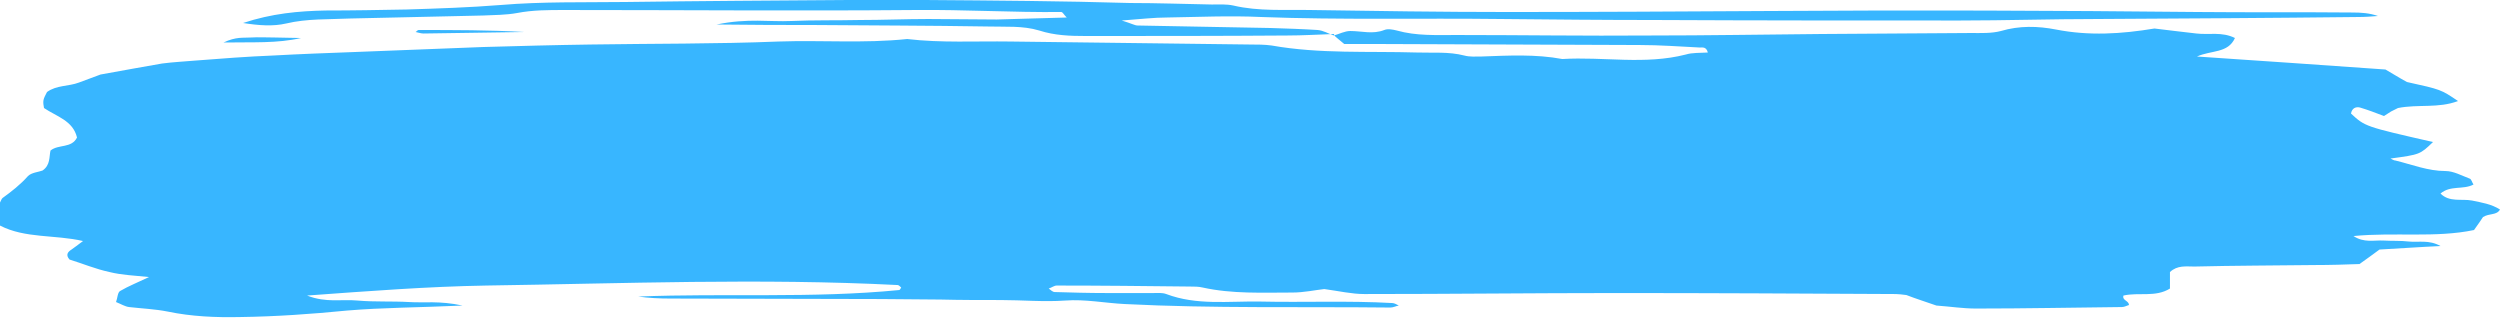
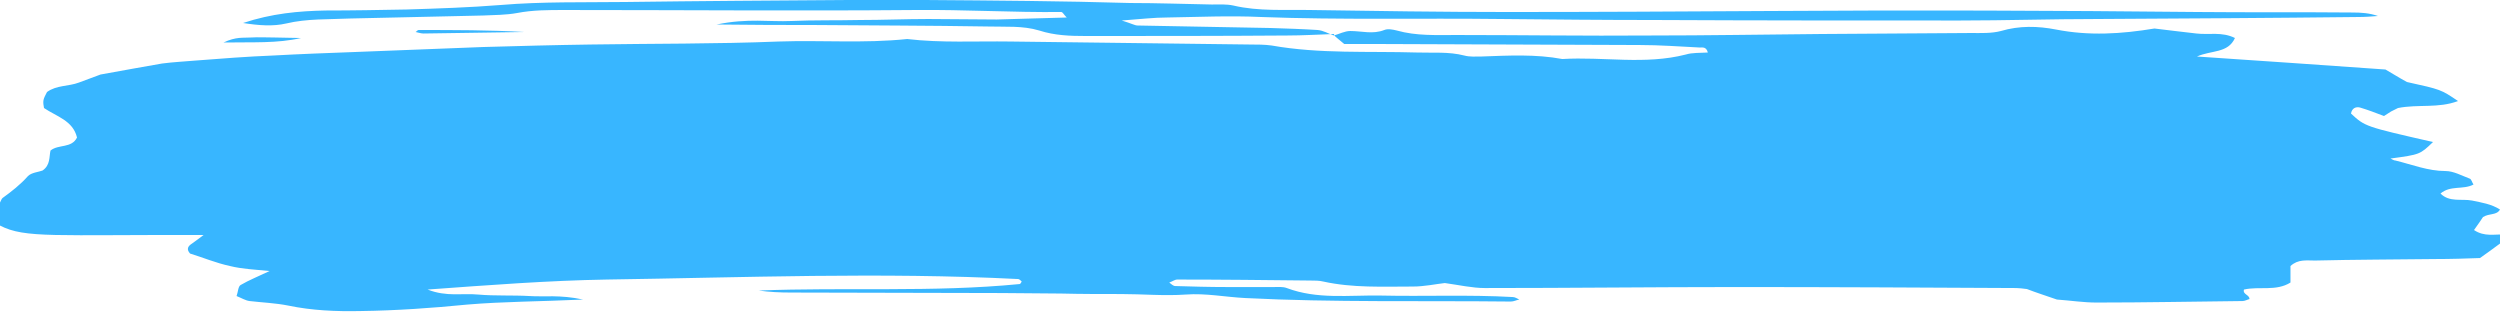
<svg xmlns="http://www.w3.org/2000/svg" fill="#000000" height="63.5" preserveAspectRatio="xMidYMid meet" version="1" viewBox="0.0 0.0 499.9 63.5" width="499.9" zoomAndPan="magnify">
  <g id="change1_1">
-     <path d="M266.7,7.1c1.1-0.3,2.2-0.9,3.3-0.9c2.3,0,4.5,0.7,6.8-0.2c0.7-0.3,1.7-0.1,2.5,0.1 c3.9,1.1,7.9,0.9,11.9,0.9c12.9,0,25.7,0.2,38.6,0.1c11.4,0,22.9-0.2,34.3-0.3c10-0.1,20-0.1,30-0.2c2,0,4.1,0.1,6-0.4 c3.7-1.1,7.4-1,11-0.3c6.6,1.3,13.1,0.9,19.7-0.2c2.7,0.3,5.5,0.7,8.4,1c2.5,0.3,5.1-0.4,7.7,0.9c-1.4,3.1-4.7,2.4-7.6,3.7 c13.1,0.9,25.3,1.7,37.7,2.6c1.4,0.8,2.8,1.7,4.3,2.5c6.8,1.5,6.8,1.5,10.2,3.8c-3.9,1.5-8,0.6-12,1.4c-0.4,0.2-1,0.5-1.4,0.7 c-0.5,0.3-0.9,0.6-1.4,0.9c-1.6-0.6-3.1-1.2-4.8-1.7c-0.8-0.2-1.6,0.1-1.8,1.2c2.8,2.6,2.8,2.6,16.4,5.7c-2.6,2.5-2.6,2.5-8.5,3.3 c0.4,0.2,0.7,0.4,1,0.4c3.3,0.8,6.5,2.1,10,2.1c1.6,0,3.2,0.9,4.8,1.5c0.4,0.1,0.5,0.8,0.8,1.2c-2.1,1.1-4.6,0.1-6.6,1.8 c1.8,1.8,4.2,1,6.3,1.4c1.9,0.4,3.9,0.7,5.6,1.8c-0.7,1.2-2.1,0.7-3.4,1.5c-0.4,0.6-1,1.5-1.8,2.6c-7.7,1.6-15.8,0.4-24.1,1.2 c2.1,1.4,4.1,0.8,6,0.9c1.7,0.1,3.4,0,5.1,0.2c1.9,0.2,4-0.4,6.3,0.9c-4.4,0.2-8.4,0.5-12.2,0.7c-1.3,1-2.5,1.8-4,2.9 c-2.7,0.1-5.9,0.2-9,0.2c-8,0.1-16,0.1-24,0.3c-1.7,0-3.4-0.3-4.9,1.1v3.3c-2.9,1.8-6.2,0.7-9.3,1.4c-0.3,1,1.1,1,1.1,1.9 c-0.4,0.1-0.9,0.4-1.4,0.4c-9.7,0.1-19.4,0.3-29.2,0.3c-2.6,0-5.1-0.4-7.9-0.6c-2-0.7-4.2-1.4-6-2.1c-0.9-0.1-1.5-0.2-2.1-0.2 c-18.6-0.1-37.1-0.2-55.7-0.2c-16.9,0-33.7,0.2-50.6,0.2c-2.5,0-5.1-0.6-8-1c-1.8,0.2-4.1,0.7-6.4,0.7c-6,0-12,0.3-17.9-1 c-0.8-0.2-1.7-0.2-2.6-0.2c-8.9-0.1-17.7-0.2-26.6-0.2c-0.5,0-1,0.4-1.6,0.6c0.4,0.3,0.8,0.7,1.2,0.7c3.4,0.1,6.8,0.2,10.3,0.2 c3.1,0,6.3,0,9.4,0c0.9,0,1.8-0.1,2.6,0.2c6.1,2.3,12.4,1.4,18.7,1.5c8.8,0.2,17.7-0.2,26.5,0.3c0.4,0,0.9,0.3,1.3,0.5 c-0.6,0.1-1.1,0.4-1.7,0.4c-17.7-0.2-35.4,0.2-53.1-0.7c-4-0.2-7.9-1-11.9-0.7c-4.3,0.3-8.6-0.1-12.9-0.1c-4,0-8,0-12-0.1 c-4,0-8-0.1-12-0.1c-14,0-28-0.1-42-0.1c-2.2,0-4.4-0.1-6.5-0.4c17.4-0.7,34.8,0.4,52.2-1.3c0.1,0,0.3-0.3,0.4-0.5 c-0.2-0.2-0.5-0.5-0.7-0.5c-27.4-1.4-54.9-0.3-82.3,0.1c-11.7,0.2-23.4,1.1-35.8,2c3.8,1.5,7,0.7,10.1,1c3.4,0.3,6.9,0.1,10.3,0.3 c3,0.2,6-0.3,10.7,0.7c-8.8,0.4-16,0.4-23.1,1c-7.1,0.7-14.2,1.2-21.4,1.3c-4.9,0.1-9.7-0.1-14.5-1.1c-2.5-0.5-5.1-0.6-7.7-0.9 c-0.8-0.1-1.6-0.6-2.6-1c0.3-0.8,0.3-1.9,0.8-2.2c1.7-1,3.5-1.7,5.8-2.8c-2.9-0.3-5.5-0.4-7.9-1c-2.8-0.6-5.4-1.7-8-2.5 c-0.8-0.9-0.4-1.5,0.4-2c0.6-0.4,1.2-0.9,2.3-1.7C11,46.9,5,47.7,0,45.1v-4.6c0.2-0.4,0.3-0.7,0.5-0.9c1.8-1.3,3.6-2.7,5.1-4.4 c0.7-0.7,2.1-0.8,2.9-1.1c1.6-1.1,1.3-2.7,1.6-4c1.6-1.3,4.2-0.4,5.3-2.6c-0.8-3.4-4.1-4.2-6.6-5.9c-0.1-0.5-0.2-1.1-0.1-1.6 c0.1-0.5,0.4-1,0.7-1.6c1.9-1.4,4.3-1.1,6.4-1.9c1.9-0.7,3.8-1.4,4.3-1.6c5.1-0.9,8.7-1.6,12.3-2.2c2.3-0.3,4.5-0.4,6.8-0.6 c5.1-0.4,10.3-0.8,15.4-1c5.4-0.3,10.9-0.5,16.3-0.7c8.6-0.3,17.1-0.7,25.7-1c7.1-0.2,14.3-0.4,21.4-0.5c12.6-0.2,25.2-0.1,37.7-0.6 c8.6-0.3,17.1,0.4,25.7-0.5c6.8,0.8,13.7,0.4,20.6,0.5c16,0.2,32,0.4,48,0.6c1.4,0,2.9,0,4.3,0.2c9.6,1.7,19.4,1.1,29.1,1.4 c3.1,0.1,6.3-0.2,9.4,0.6c1.1,0.3,2.3,0.2,3.4,0.2c5.4-0.2,10.9-0.5,16.2,0.5c8.2-0.5,16.5,1.2,24.7-0.9c1.3-0.4,2.8-0.3,4.4-0.4 c-0.3-1.2-1.1-1-1.6-1c-4-0.2-8-0.5-12-0.5c-17.2-0.1-34.3-0.1-51.5-0.2c-2.6,0-5.1,0-7.6,0c-0.8-0.7-1.5-1.2-2.1-1.8L266.7,7.1z M266.7,7.1c-1.1-0.4-2.1-1-3.2-1.1c-3.1-0.2-6.3-0.3-9.4-0.4c-8.9-0.2-17.7-0.3-26.6-0.5c-0.6,0-1.2-0.4-3.2-1c4-0.3,6.5-0.6,9-0.6 c6.3-0.1,12.6-0.4,18.9-0.1c16,0.6,32,0.2,48,0.4c10.3,0.1,20.6,0.2,30.8,0.2c20.3,0.1,40.6,0.1,60.9,0.1c9.1,0,18.3-0.3,27.4-0.3 c17.4-0.1,34.9-0.2,52.3-0.4c1.3,0,2.6-0.1,3.9-0.2c-1.7-0.6-3.4-0.7-5.1-0.7c-10.3-0.1-20.6,0-30.9-0.1 c-28.6-0.3-57.2-0.4-85.8-0.2c-17.4,0.1-34.9,0.2-52.3,0.2c-13.1,0-26.3-0.2-39.4-0.4c-5.1-0.1-10.3,0.3-15.4-0.9 c-1.4-0.3-2.8-0.2-4.3-0.2c-5.4-0.1-10.9-0.3-16.3-0.3C212.5,0.2,198.8,0.1,185,0c-5.1,0-10.3,0-15.4,0c-14.9,0.1-29.7,0.2-44.6,0.4 c-8.3,0.1-16.6-0.1-24.9,0.6c-6.3,0.5-12.5,0.7-18.8,0.9C75.9,2,70.5,2.1,65.1,2.1c-5.4,0.1-10.8,0.6-16.5,2.5 c3.2,0.5,6,0.7,8.6,0.1c4.2-1,8.5-0.8,12.8-1c8.9-0.2,17.7-0.4,26.6-0.6c2.3-0.1,4.6-0.1,6.8-0.5c3.1-0.6,6.2-0.6,9.4-0.6 c23.4,0,46.9,0.2,70.3,0c9.7-0.1,19.4,0.5,29.1,0.4c0.3,0,0.5,0.5,1.1,1.1c-4.9,0.1-9.5,0.3-14,0.4c-4.6,0-9.1-0.1-13.7-0.1 c-4.6,0-9.1,0.2-13.7,0.2c-4.6,0.1-9.2,0-13.7,0.2c-4.3,0.2-8.7-0.6-14.9,0.7C151,5,156.7,5,162.4,5c11.7,0.1,23.4,0.1,35.2,0.3 c3.4,0.1,6.9-0.2,10.2,0.8c3.1,1,6.2,1.1,9.3,1.1c13.4,0,26.9,0,40.3-0.1c3.1,0,6.3-0.2,9.4-0.3L266.7,7.1z M84.7,6.7 c6.7-0.1,13.5-0.2,20.2-0.3C97.9,6,90.8,6,83.7,6c-0.2,0-0.4,0.3-0.6,0.4C83.6,6.5,84.2,6.7,84.7,6.7 M55.1,7.5c-1.7,0-3.4-0.1-5,0 c-1.4,0.1-2.9-0.2-5.4,1c5.9-0.1,10.7,0.2,15.5-0.9C58.4,7.6,56.7,7.5,55.1,7.5" fill="#38b6ff" />
+     <path d="M266.7,7.1c1.1-0.3,2.2-0.9,3.3-0.9c2.3,0,4.5,0.7,6.8-0.2c0.7-0.3,1.7-0.1,2.5,0.1 c3.9,1.1,7.9,0.9,11.9,0.9c12.9,0,25.7,0.2,38.6,0.1c11.4,0,22.9-0.2,34.3-0.3c10-0.1,20-0.1,30-0.2c2,0,4.1,0.1,6-0.4 c3.7-1.1,7.4-1,11-0.3c6.6,1.3,13.1,0.9,19.7-0.2c2.7,0.3,5.5,0.7,8.4,1c2.5,0.3,5.1-0.4,7.7,0.9c-1.4,3.1-4.7,2.4-7.6,3.7 c13.1,0.9,25.3,1.7,37.7,2.6c1.4,0.8,2.8,1.7,4.3,2.5c6.8,1.5,6.8,1.5,10.2,3.8c-3.9,1.5-8,0.6-12,1.4c-0.4,0.2-1,0.5-1.4,0.7 c-0.5,0.3-0.9,0.6-1.4,0.9c-1.6-0.6-3.1-1.2-4.8-1.7c-0.8-0.2-1.6,0.1-1.8,1.2c2.8,2.6,2.8,2.6,16.4,5.7c-2.6,2.5-2.6,2.5-8.5,3.3 c0.4,0.2,0.7,0.4,1,0.4c3.3,0.8,6.5,2.1,10,2.1c1.6,0,3.2,0.9,4.8,1.5c0.4,0.1,0.5,0.8,0.8,1.2c-2.1,1.1-4.6,0.1-6.6,1.8 c1.8,1.8,4.2,1,6.3,1.4c1.9,0.4,3.9,0.7,5.6,1.8c-0.7,1.2-2.1,0.7-3.4,1.5c-0.4,0.6-1,1.5-1.8,2.6c2.1,1.4,4.1,0.8,6,0.9c1.7,0.1,3.4,0,5.1,0.2c1.9,0.2,4-0.4,6.3,0.9c-4.4,0.2-8.4,0.5-12.2,0.7c-1.3,1-2.5,1.8-4,2.9 c-2.7,0.1-5.9,0.2-9,0.2c-8,0.1-16,0.1-24,0.3c-1.7,0-3.4-0.3-4.9,1.1v3.3c-2.9,1.8-6.2,0.7-9.3,1.4c-0.3,1,1.1,1,1.1,1.9 c-0.4,0.1-0.9,0.4-1.4,0.4c-9.7,0.1-19.4,0.3-29.2,0.3c-2.6,0-5.1-0.4-7.9-0.6c-2-0.7-4.2-1.4-6-2.1c-0.9-0.1-1.5-0.2-2.1-0.2 c-18.6-0.1-37.1-0.2-55.7-0.2c-16.9,0-33.7,0.2-50.6,0.2c-2.5,0-5.1-0.6-8-1c-1.8,0.2-4.1,0.7-6.4,0.7c-6,0-12,0.3-17.9-1 c-0.8-0.2-1.7-0.2-2.6-0.2c-8.9-0.1-17.7-0.2-26.6-0.2c-0.5,0-1,0.4-1.6,0.6c0.4,0.3,0.8,0.7,1.2,0.7c3.4,0.1,6.8,0.2,10.3,0.2 c3.1,0,6.3,0,9.4,0c0.9,0,1.8-0.1,2.6,0.2c6.1,2.3,12.4,1.4,18.7,1.5c8.8,0.2,17.7-0.2,26.5,0.3c0.4,0,0.9,0.3,1.3,0.5 c-0.6,0.1-1.1,0.4-1.7,0.4c-17.7-0.2-35.4,0.2-53.1-0.7c-4-0.2-7.9-1-11.9-0.7c-4.3,0.3-8.6-0.1-12.9-0.1c-4,0-8,0-12-0.1 c-4,0-8-0.1-12-0.1c-14,0-28-0.1-42-0.1c-2.2,0-4.4-0.1-6.5-0.4c17.4-0.7,34.8,0.4,52.2-1.3c0.1,0,0.3-0.3,0.4-0.5 c-0.2-0.2-0.5-0.5-0.7-0.5c-27.4-1.4-54.9-0.3-82.3,0.1c-11.7,0.2-23.4,1.1-35.8,2c3.8,1.5,7,0.7,10.1,1c3.4,0.3,6.9,0.1,10.3,0.3 c3,0.2,6-0.3,10.7,0.7c-8.8,0.4-16,0.4-23.1,1c-7.1,0.7-14.2,1.2-21.4,1.3c-4.9,0.1-9.7-0.1-14.5-1.1c-2.5-0.5-5.1-0.6-7.7-0.9 c-0.8-0.1-1.6-0.6-2.6-1c0.3-0.8,0.3-1.9,0.8-2.2c1.7-1,3.5-1.7,5.8-2.8c-2.9-0.3-5.5-0.4-7.9-1c-2.8-0.6-5.4-1.7-8-2.5 c-0.8-0.9-0.4-1.5,0.4-2c0.6-0.4,1.2-0.9,2.3-1.7C11,46.9,5,47.7,0,45.1v-4.6c0.2-0.4,0.3-0.7,0.5-0.9c1.8-1.3,3.6-2.7,5.1-4.4 c0.7-0.7,2.1-0.8,2.9-1.1c1.6-1.1,1.3-2.7,1.6-4c1.6-1.3,4.2-0.4,5.3-2.6c-0.8-3.4-4.1-4.2-6.6-5.9c-0.1-0.5-0.2-1.1-0.1-1.6 c0.1-0.5,0.4-1,0.7-1.6c1.9-1.4,4.3-1.1,6.4-1.9c1.9-0.7,3.8-1.4,4.3-1.6c5.1-0.9,8.7-1.6,12.3-2.2c2.3-0.3,4.5-0.4,6.8-0.6 c5.1-0.4,10.3-0.8,15.4-1c5.4-0.3,10.9-0.5,16.3-0.7c8.6-0.3,17.1-0.7,25.7-1c7.1-0.2,14.3-0.4,21.4-0.5c12.6-0.2,25.2-0.1,37.7-0.6 c8.6-0.3,17.1,0.4,25.7-0.5c6.8,0.8,13.7,0.4,20.6,0.5c16,0.2,32,0.4,48,0.6c1.4,0,2.9,0,4.3,0.2c9.6,1.7,19.4,1.1,29.1,1.4 c3.1,0.1,6.3-0.2,9.4,0.6c1.1,0.3,2.3,0.2,3.4,0.2c5.4-0.2,10.9-0.5,16.2,0.5c8.2-0.5,16.5,1.2,24.7-0.9c1.3-0.4,2.8-0.3,4.4-0.4 c-0.3-1.2-1.1-1-1.6-1c-4-0.2-8-0.5-12-0.5c-17.2-0.1-34.3-0.1-51.5-0.2c-2.6,0-5.1,0-7.6,0c-0.8-0.7-1.5-1.2-2.1-1.8L266.7,7.1z M266.7,7.1c-1.1-0.4-2.1-1-3.2-1.1c-3.1-0.2-6.3-0.3-9.4-0.4c-8.9-0.2-17.7-0.3-26.6-0.5c-0.6,0-1.2-0.4-3.2-1c4-0.3,6.5-0.6,9-0.6 c6.3-0.1,12.6-0.4,18.9-0.1c16,0.6,32,0.2,48,0.4c10.3,0.1,20.6,0.2,30.8,0.2c20.3,0.1,40.6,0.1,60.9,0.1c9.1,0,18.3-0.3,27.4-0.3 c17.4-0.1,34.9-0.2,52.3-0.4c1.3,0,2.6-0.1,3.9-0.2c-1.7-0.6-3.4-0.7-5.1-0.7c-10.3-0.1-20.6,0-30.9-0.1 c-28.6-0.3-57.2-0.4-85.8-0.2c-17.4,0.1-34.9,0.2-52.3,0.2c-13.1,0-26.3-0.2-39.4-0.4c-5.1-0.1-10.3,0.3-15.4-0.9 c-1.4-0.3-2.8-0.2-4.3-0.2c-5.4-0.1-10.9-0.3-16.3-0.3C212.5,0.2,198.8,0.1,185,0c-5.1,0-10.3,0-15.4,0c-14.9,0.1-29.7,0.2-44.6,0.4 c-8.3,0.1-16.6-0.1-24.9,0.6c-6.3,0.5-12.5,0.7-18.8,0.9C75.9,2,70.5,2.1,65.1,2.1c-5.4,0.1-10.8,0.6-16.5,2.5 c3.2,0.5,6,0.7,8.6,0.1c4.2-1,8.5-0.8,12.8-1c8.9-0.2,17.7-0.4,26.6-0.6c2.3-0.1,4.6-0.1,6.8-0.5c3.1-0.6,6.2-0.6,9.4-0.6 c23.4,0,46.9,0.2,70.3,0c9.7-0.1,19.4,0.5,29.1,0.4c0.3,0,0.5,0.5,1.1,1.1c-4.9,0.1-9.5,0.3-14,0.4c-4.6,0-9.1-0.1-13.7-0.1 c-4.6,0-9.1,0.2-13.7,0.2c-4.6,0.1-9.2,0-13.7,0.2c-4.3,0.2-8.7-0.6-14.9,0.7C151,5,156.7,5,162.4,5c11.7,0.1,23.4,0.1,35.2,0.3 c3.4,0.1,6.9-0.2,10.2,0.8c3.1,1,6.2,1.1,9.3,1.1c13.4,0,26.9,0,40.3-0.1c3.1,0,6.3-0.2,9.4-0.3L266.7,7.1z M84.7,6.7 c6.7-0.1,13.5-0.2,20.2-0.3C97.9,6,90.8,6,83.7,6c-0.2,0-0.4,0.3-0.6,0.4C83.6,6.5,84.2,6.7,84.7,6.7 M55.1,7.5c-1.7,0-3.4-0.1-5,0 c-1.4,0.1-2.9-0.2-5.4,1c5.9-0.1,10.7,0.2,15.5-0.9C58.4,7.6,56.7,7.5,55.1,7.5" fill="#38b6ff" />
  </g>
</svg>